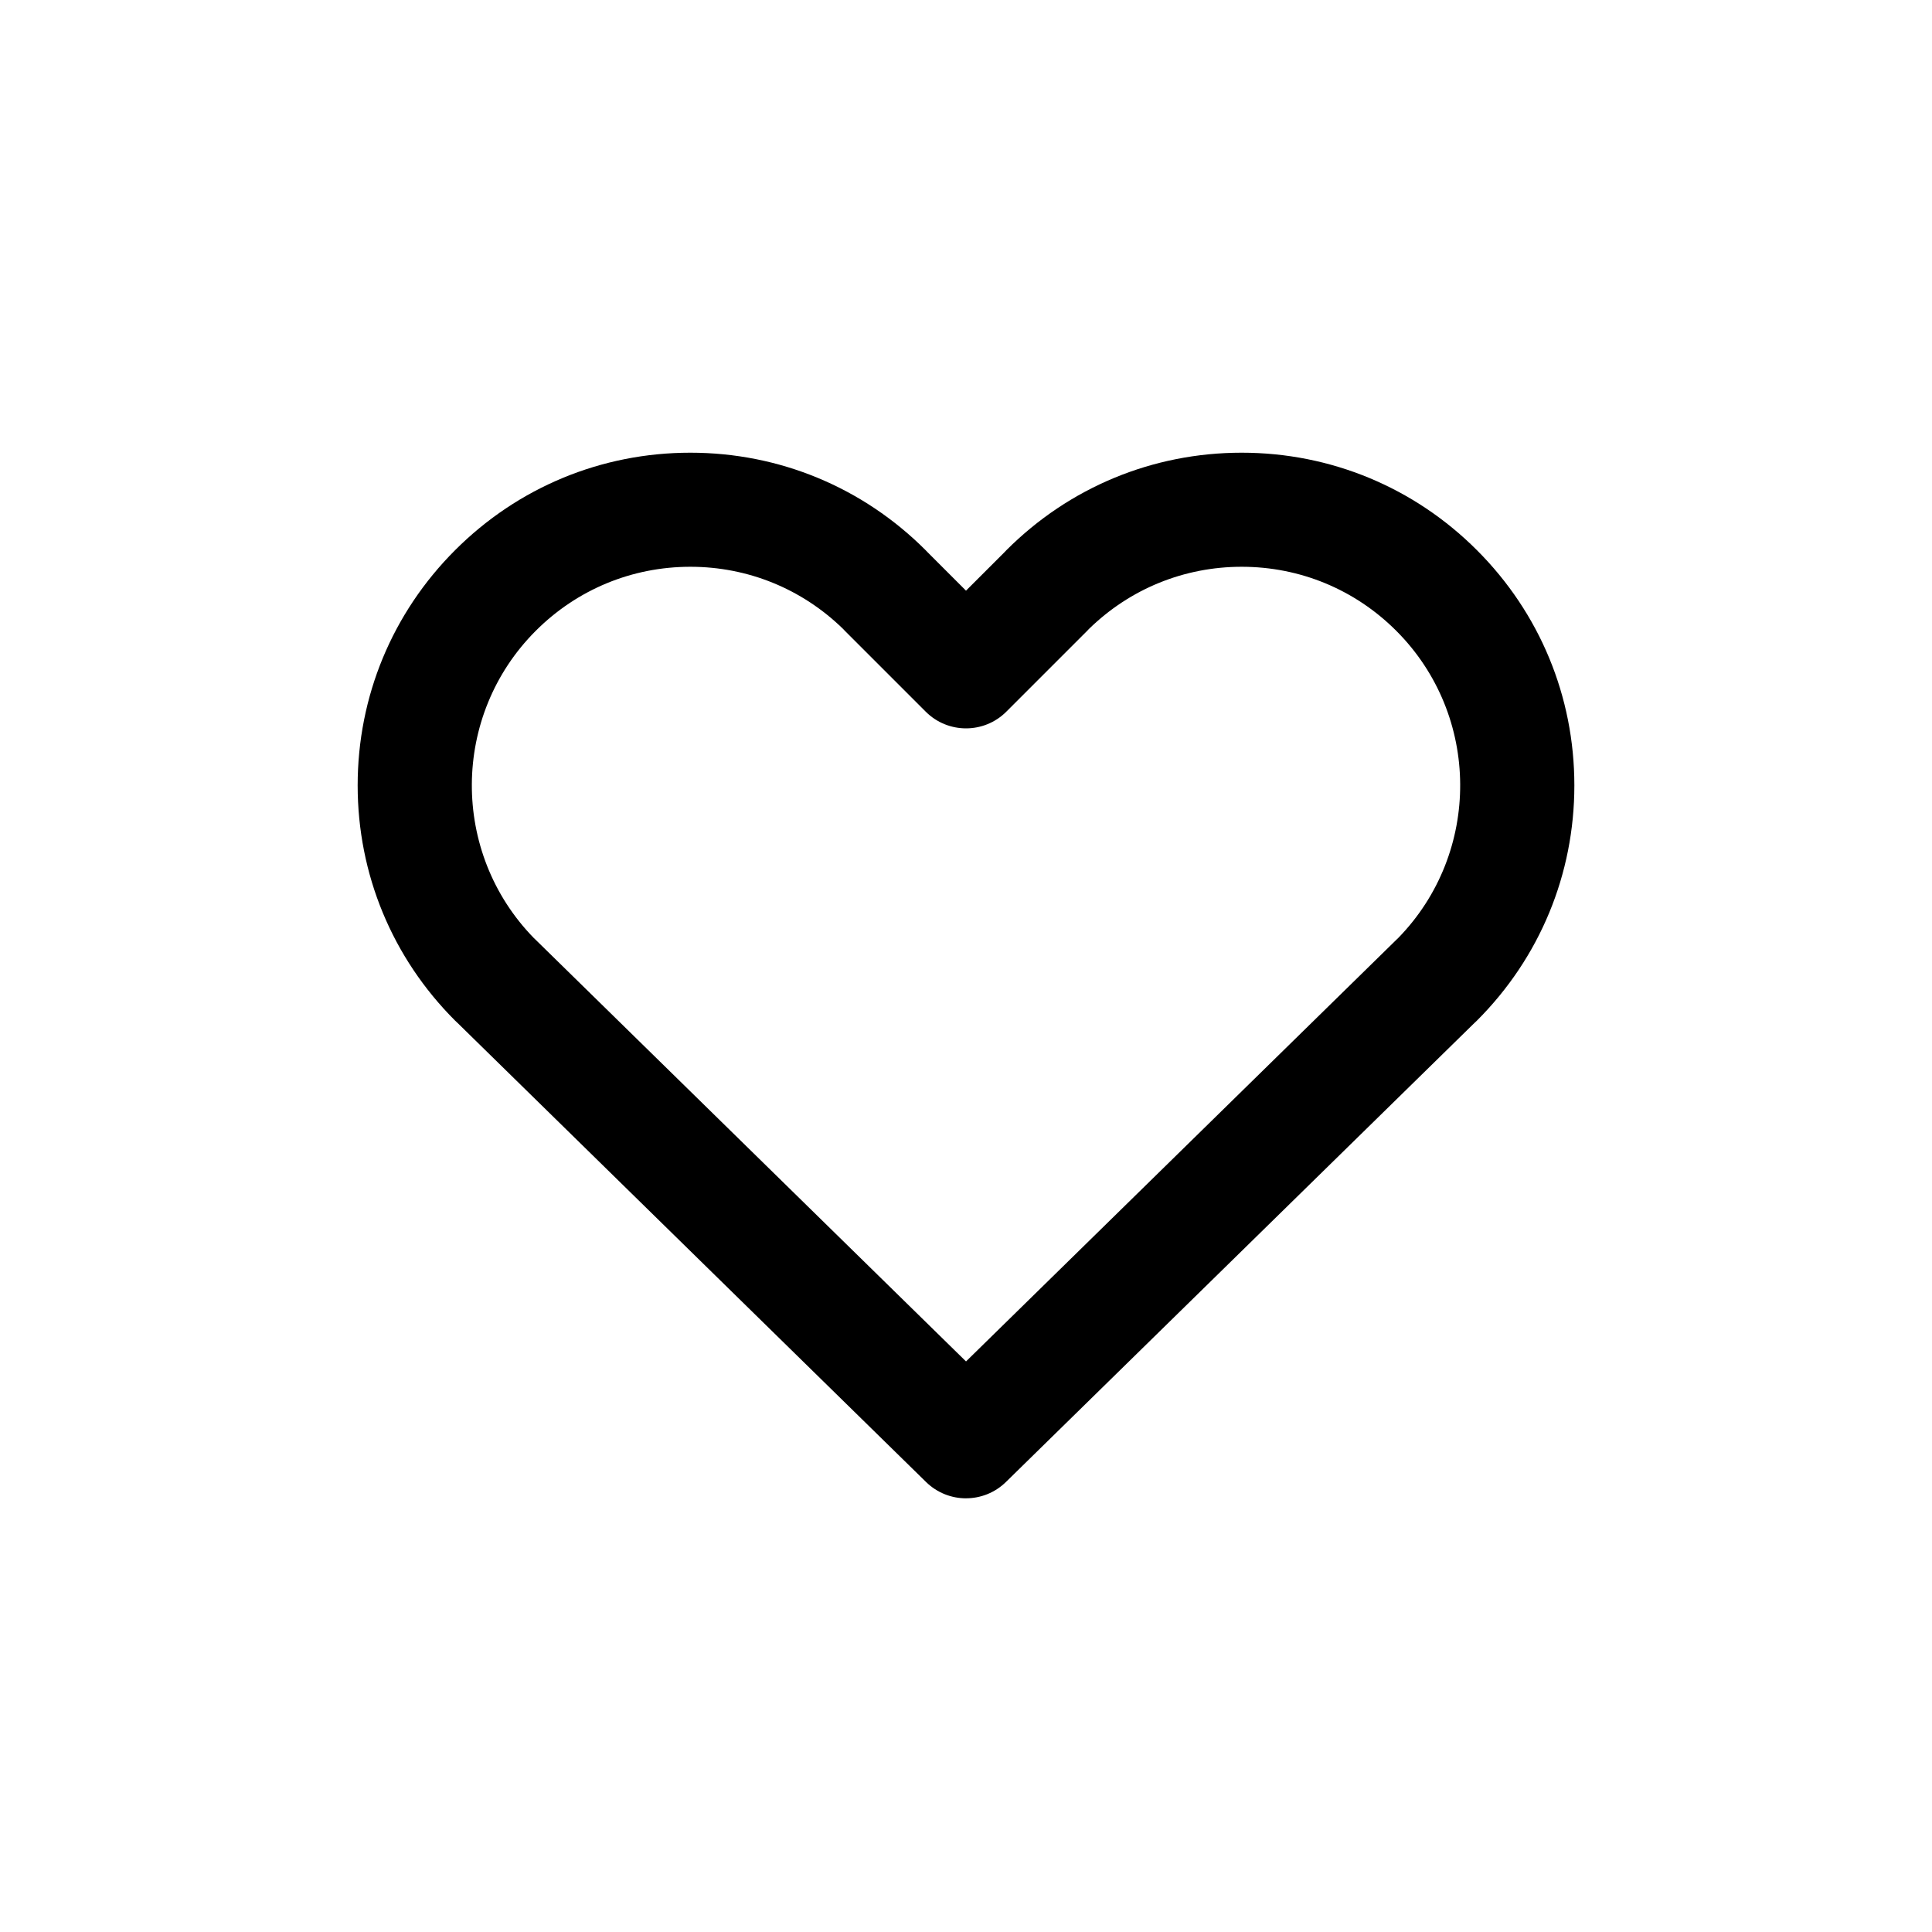
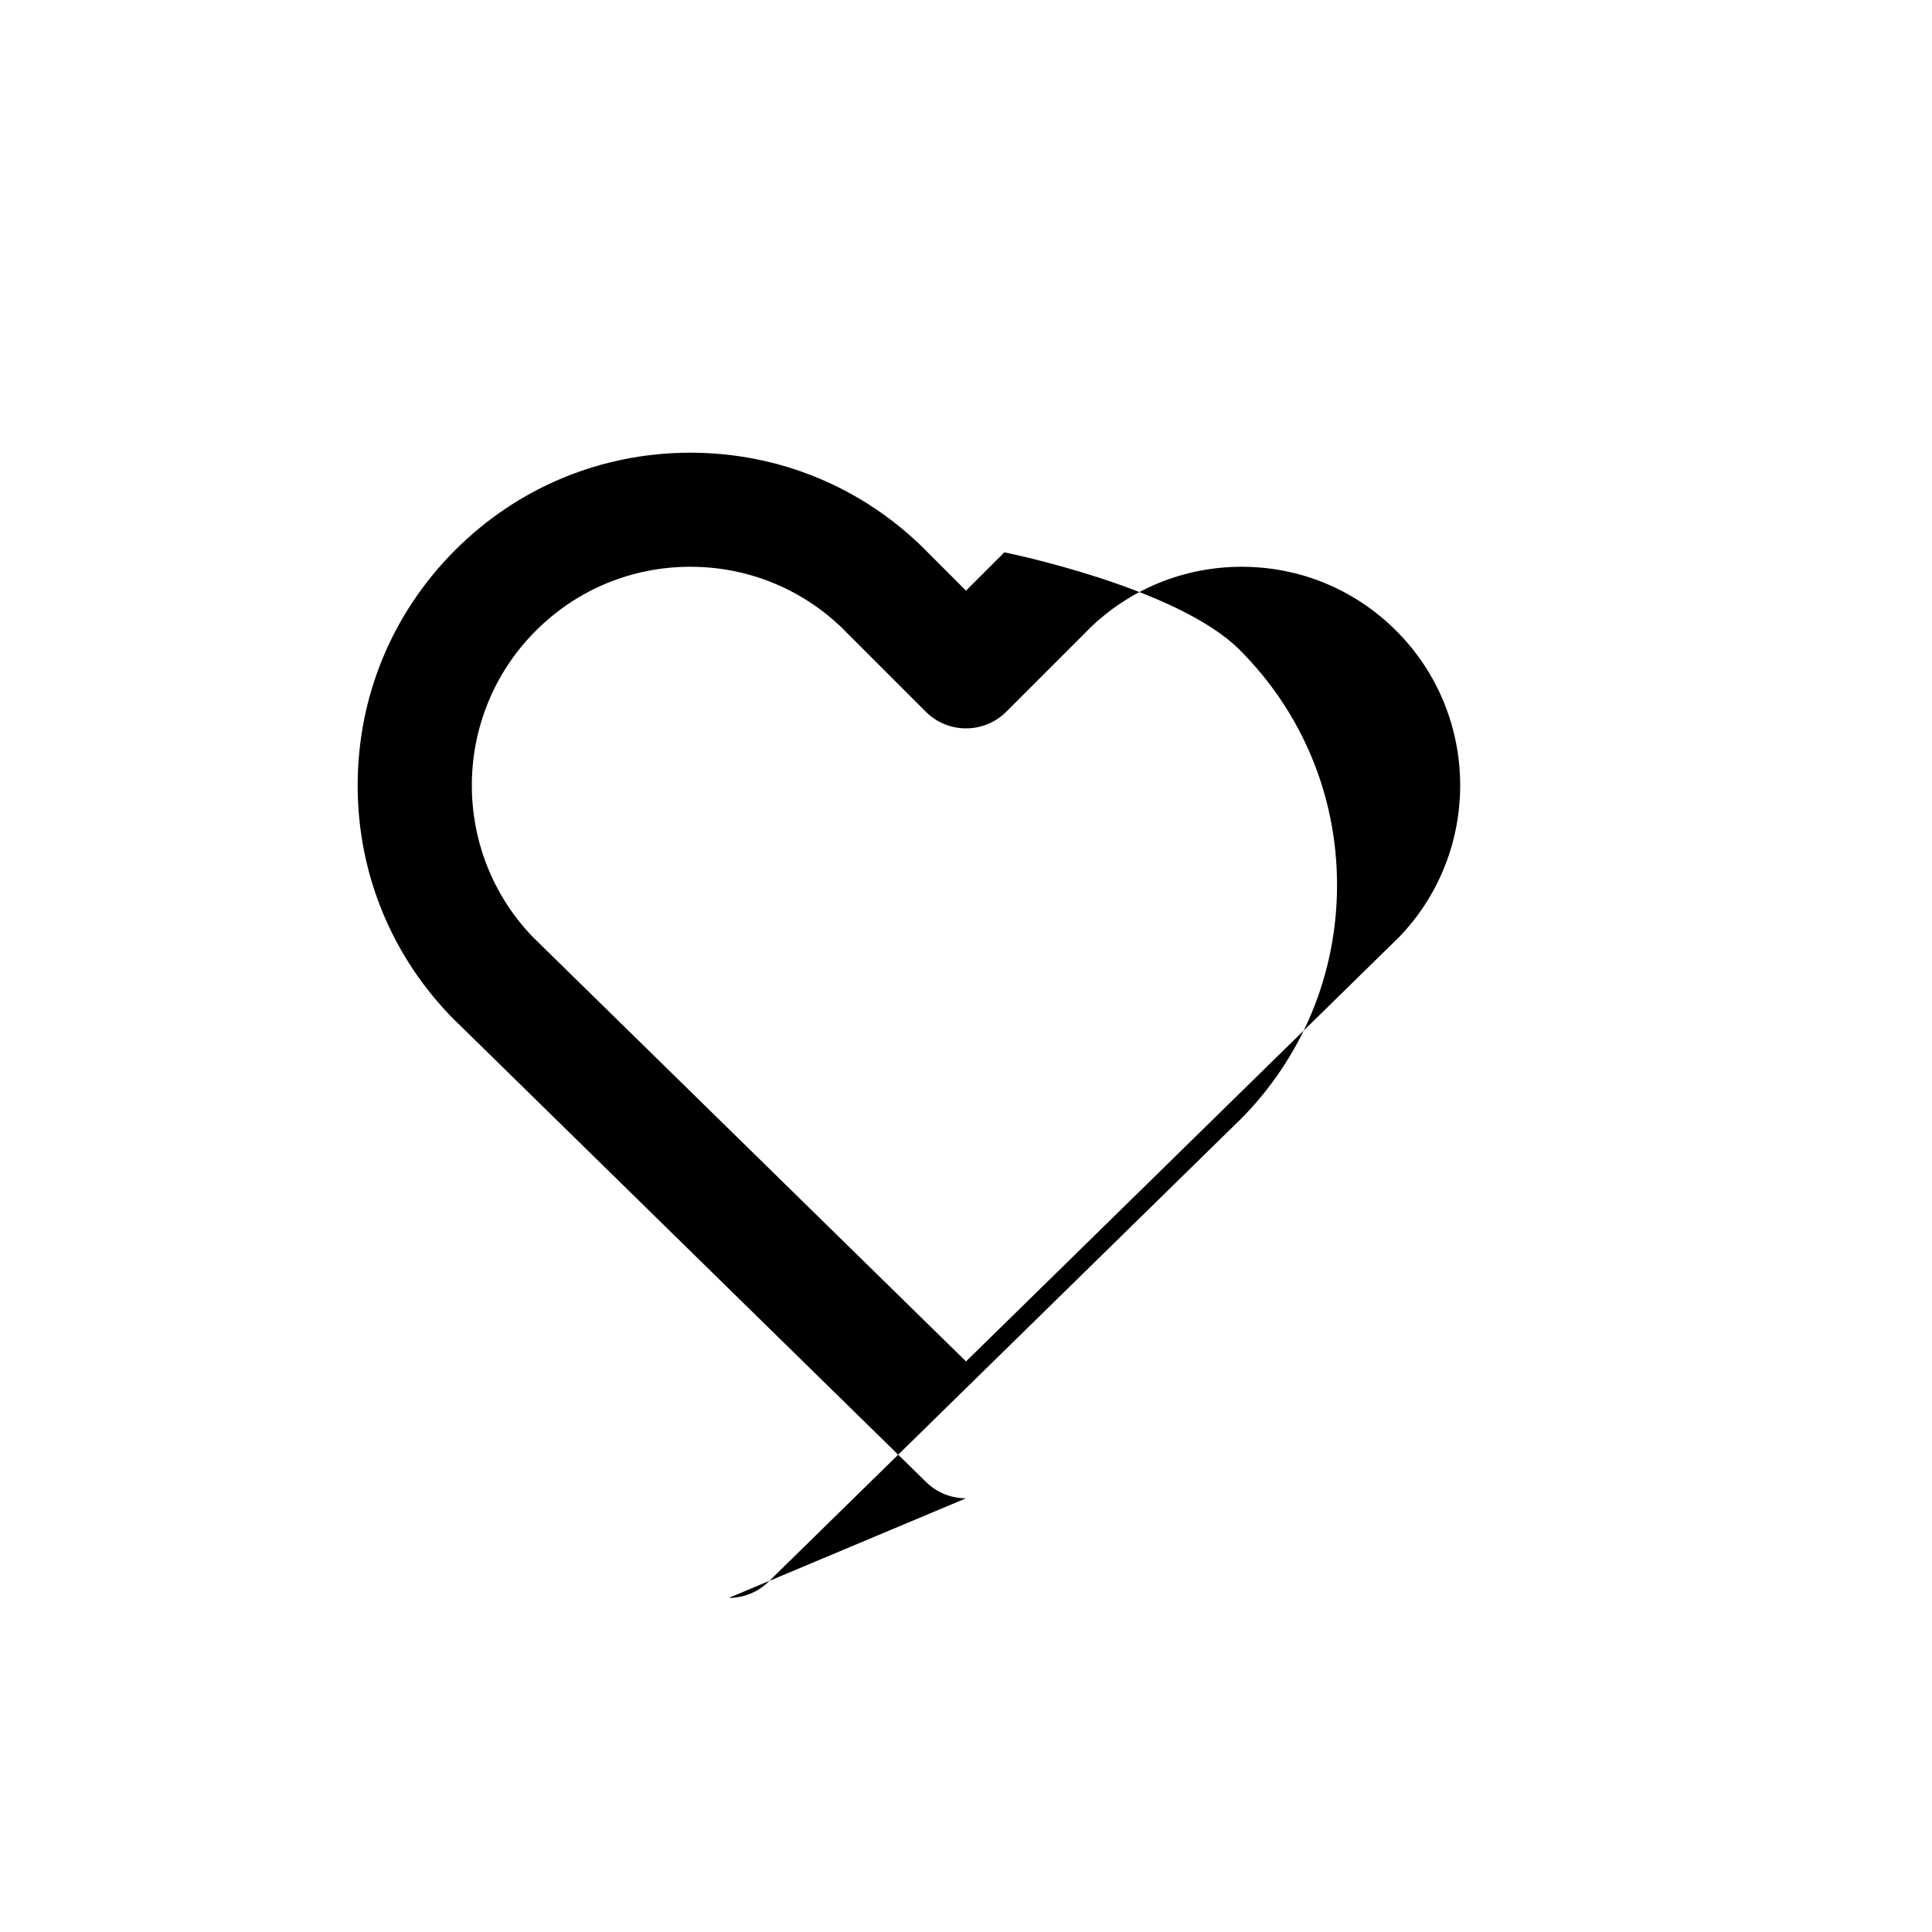
<svg xmlns="http://www.w3.org/2000/svg" fill="#000000" width="800px" height="800px" version="1.1" viewBox="144 144 512 512">
-   <path d="m400 541.07c-3.82 0-7.637-1.441-10.578-4.316l-124.12-121.62c-0.238-0.211-0.469-0.43-0.695-0.656-16.656-16.648-25.824-38.793-25.824-62.34s9.168-45.691 25.824-62.34c16.648-16.656 38.793-25.828 62.34-25.828 23.547 0 45.691 9.168 62.34 25.824 0.191 0.191 0.371 0.383 0.555 0.578l10.16 10.16 10.16-10.156c0.176-0.203 0.359-0.395 0.551-0.578 16.648-16.656 38.793-25.828 62.34-25.828s45.691 9.168 62.34 25.824c16.656 16.652 25.828 38.797 25.828 62.344s-9.168 45.691-25.824 62.34c-0.227 0.227-0.457 0.449-0.695 0.656l-124.12 121.61c-2.941 2.879-6.762 4.32-10.578 4.32zm-114.52-148.47c0.137 0.121 0.273 0.25 0.406 0.383l114.12 111.81 114.11-111.81c0.133-0.133 0.266-0.258 0.406-0.383 22.086-22.633 21.922-59.008-0.5-81.43-10.945-10.945-25.492-16.969-40.969-16.969-15.234 0-29.578 5.844-40.461 16.469-0.16 0.176-0.324 0.348-0.492 0.516l-21.41 21.41c-5.898 5.906-15.473 5.906-21.371 0l-21.41-21.41c-0.172-0.168-0.332-0.336-0.492-0.52-10.891-10.621-25.234-16.465-40.469-16.465-15.477 0-30.023 6.027-40.969 16.969-22.418 22.422-22.586 58.805-0.5 81.43z" />
+   <path d="m400 541.07c-3.82 0-7.637-1.441-10.578-4.316l-124.12-121.62c-0.238-0.211-0.469-0.43-0.695-0.656-16.656-16.648-25.824-38.793-25.824-62.34s9.168-45.691 25.824-62.34c16.648-16.656 38.793-25.828 62.34-25.828 23.547 0 45.691 9.168 62.34 25.824 0.191 0.191 0.371 0.383 0.555 0.578l10.16 10.16 10.16-10.156s45.691 9.168 62.34 25.824c16.656 16.652 25.828 38.797 25.828 62.344s-9.168 45.691-25.824 62.34c-0.227 0.227-0.457 0.449-0.695 0.656l-124.12 121.61c-2.941 2.879-6.762 4.32-10.578 4.32zm-114.52-148.47c0.137 0.121 0.273 0.25 0.406 0.383l114.12 111.81 114.11-111.81c0.133-0.133 0.266-0.258 0.406-0.383 22.086-22.633 21.922-59.008-0.5-81.43-10.945-10.945-25.492-16.969-40.969-16.969-15.234 0-29.578 5.844-40.461 16.469-0.16 0.176-0.324 0.348-0.492 0.516l-21.41 21.41c-5.898 5.906-15.473 5.906-21.371 0l-21.41-21.41c-0.172-0.168-0.332-0.336-0.492-0.52-10.891-10.621-25.234-16.465-40.469-16.465-15.477 0-30.023 6.027-40.969 16.969-22.418 22.422-22.586 58.805-0.5 81.43z" />
</svg>